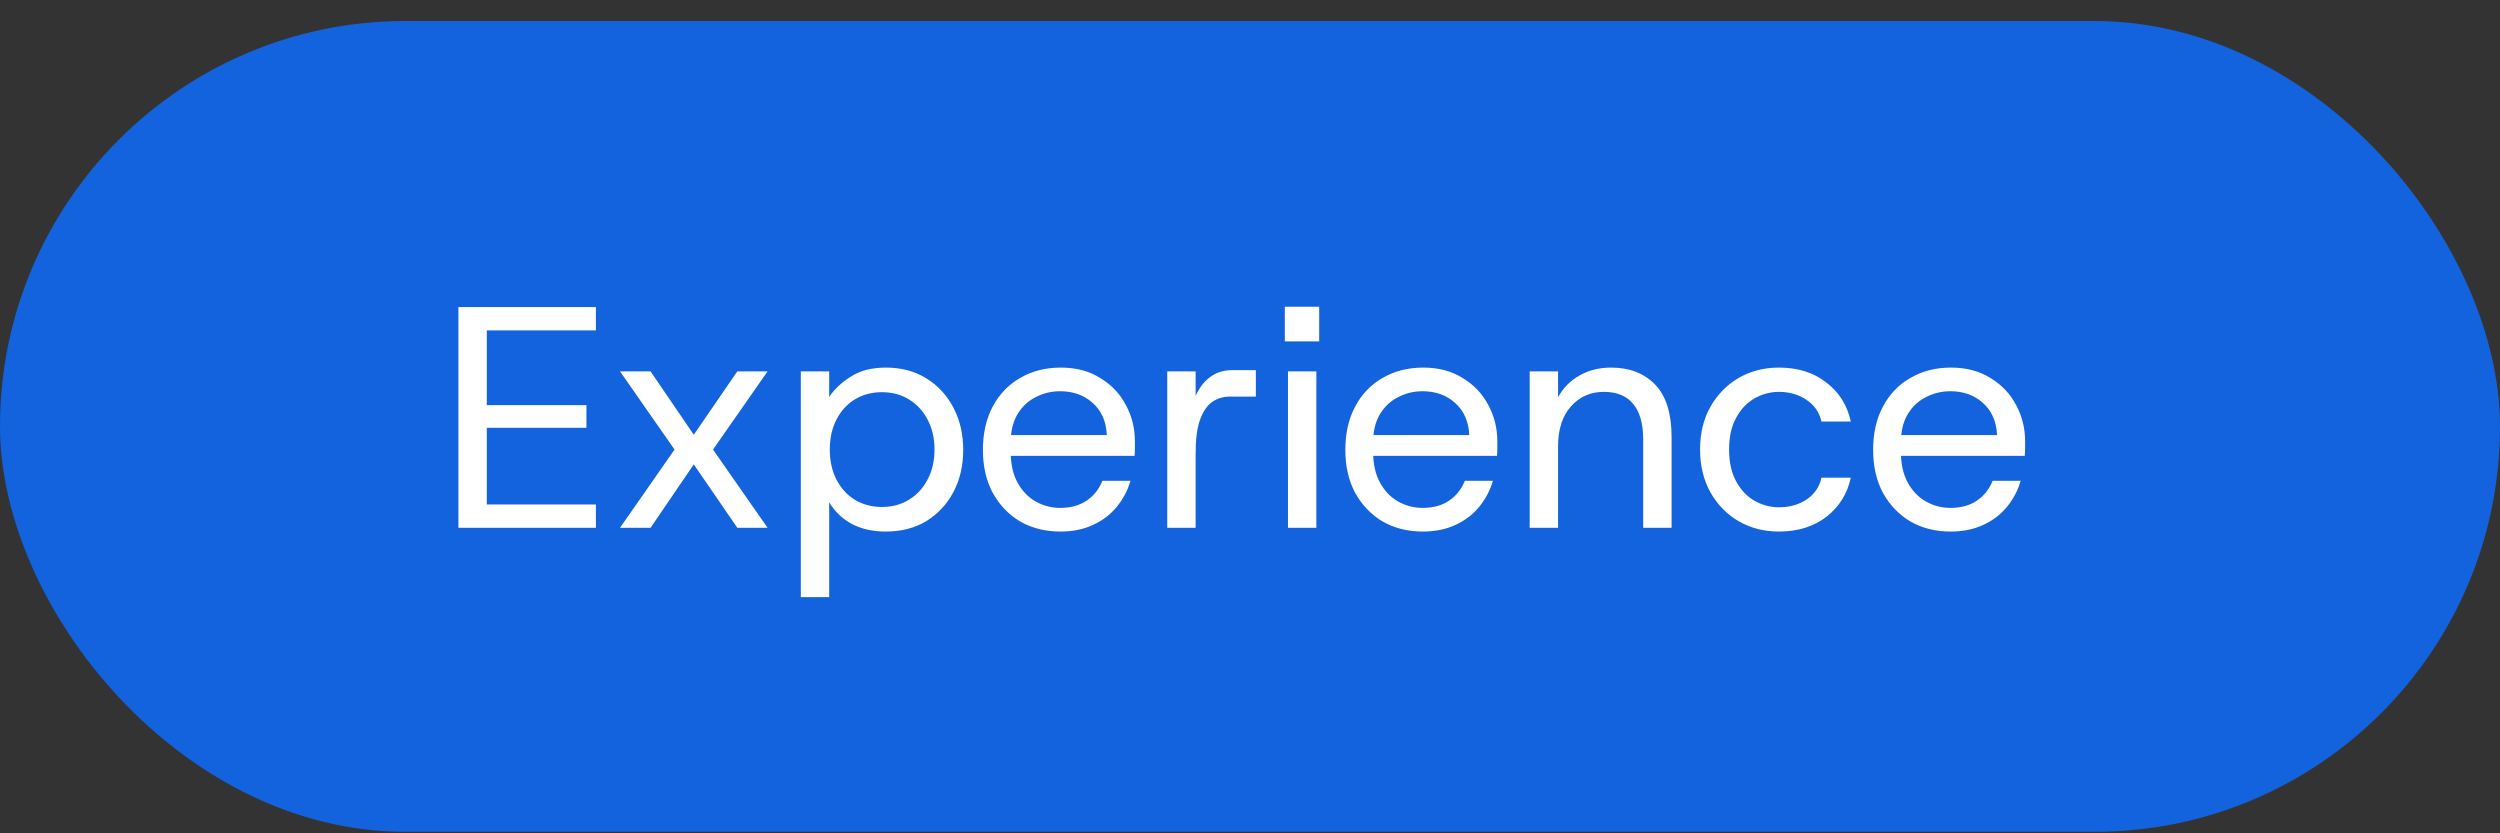
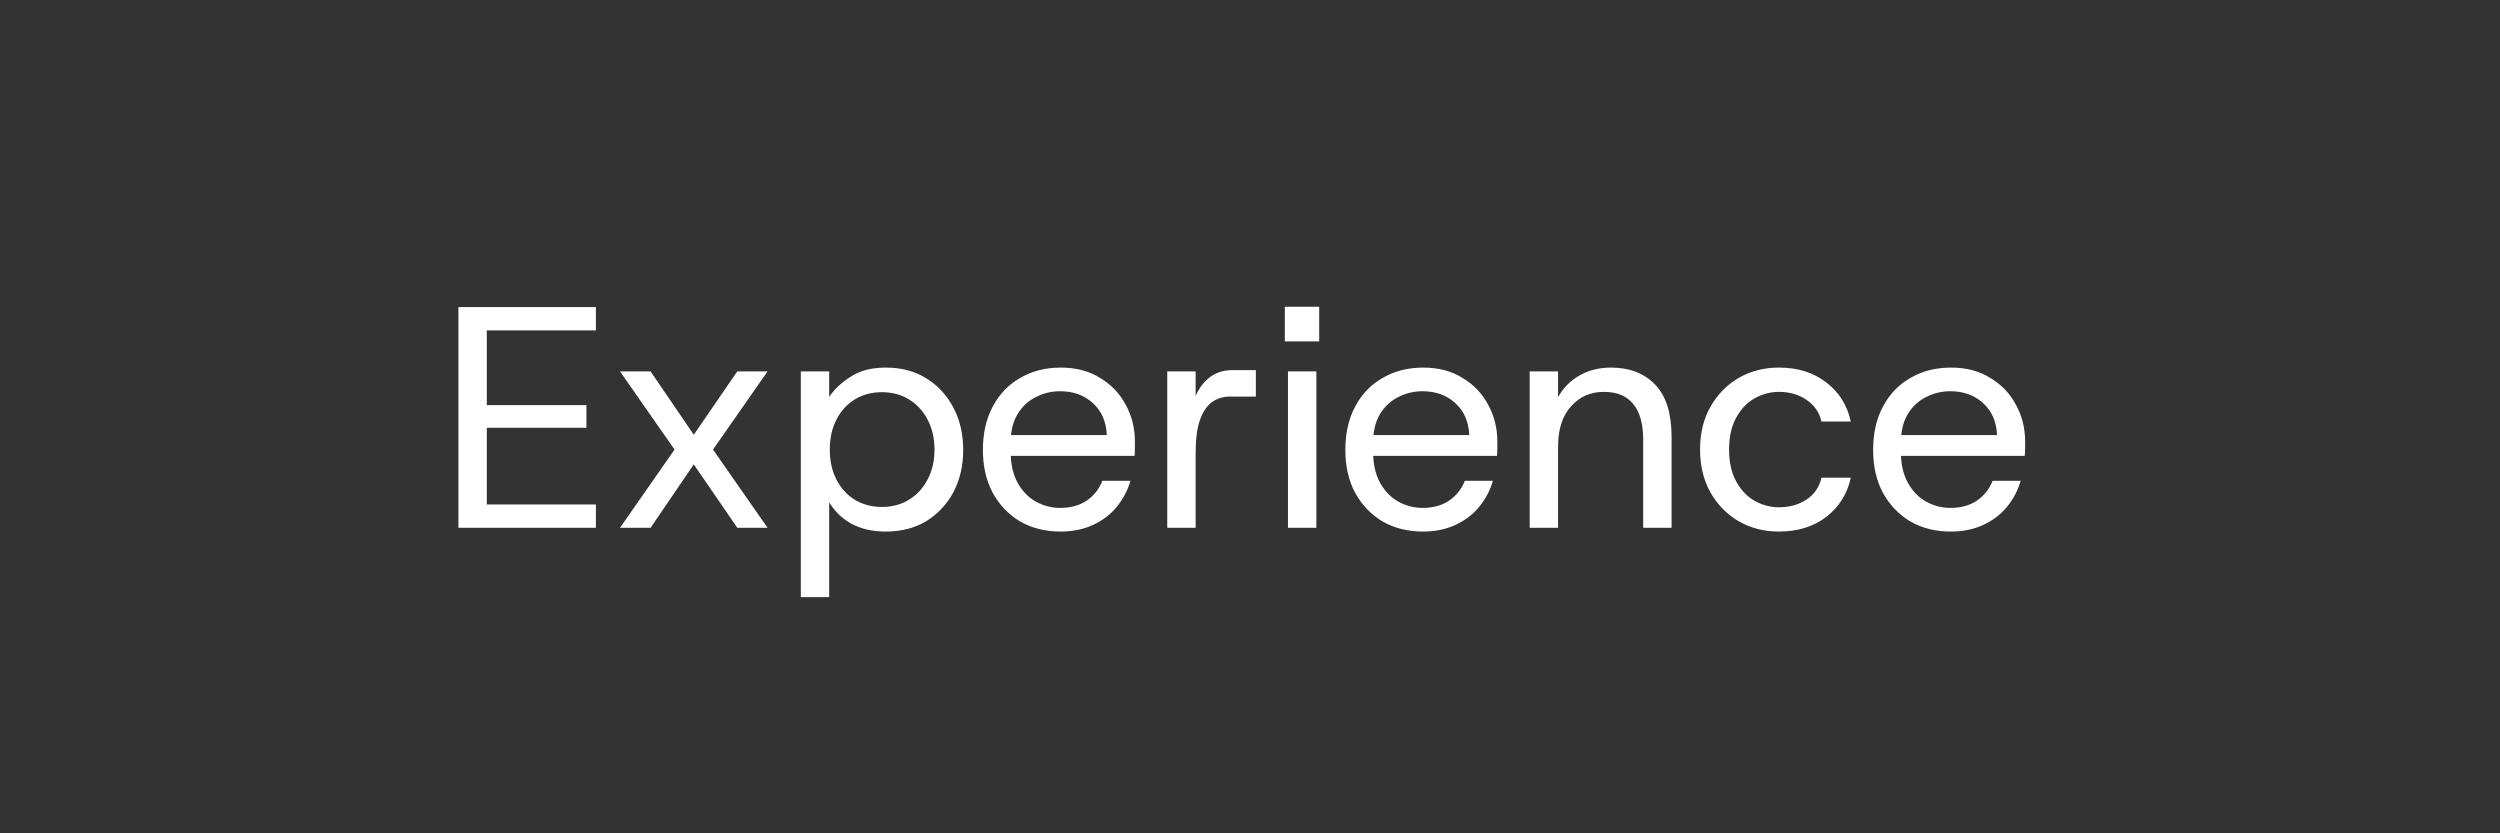
<svg xmlns="http://www.w3.org/2000/svg" width="111" height="37" viewBox="0 0 111 37" fill="none">
  <rect x="0" y="0" width="111" height="37" fill="#333333" stroke="none" />
-   <rect y="0.933" width="111" height="36" rx="18" fill="#1263DD" />
  <path d="M20.354 23.433V13.633H26.458V14.669H21.614V17.987H26.038V18.995H21.614V22.397H26.458V23.433H20.354ZM27.528 23.433L29.95 19.961L27.528 16.489H28.886L30.804 19.303L32.736 16.489H34.08L31.658 19.961L34.08 23.433H32.736L30.804 20.619L28.886 23.433H27.528ZM35.556 26.513V16.489H36.816V17.623C37.039 17.287 37.357 16.988 37.767 16.727C38.178 16.456 38.701 16.321 39.336 16.321C40.017 16.321 40.614 16.479 41.127 16.797C41.641 17.114 42.042 17.548 42.331 18.099C42.621 18.649 42.766 19.275 42.766 19.975C42.766 20.675 42.621 21.3 42.331 21.851C42.042 22.392 41.641 22.821 41.127 23.139C40.614 23.447 40.012 23.601 39.322 23.601C38.752 23.601 38.253 23.489 37.824 23.265C37.394 23.031 37.058 22.709 36.816 22.299V26.513H35.556ZM39.154 22.509C39.611 22.509 40.012 22.401 40.358 22.187C40.712 21.972 40.987 21.673 41.184 21.291C41.389 20.908 41.492 20.465 41.492 19.961C41.492 19.457 41.389 19.013 41.184 18.631C40.987 18.248 40.712 17.949 40.358 17.735C40.012 17.52 39.611 17.413 39.154 17.413C38.706 17.413 38.304 17.52 37.95 17.735C37.604 17.949 37.334 18.248 37.138 18.631C36.941 19.013 36.843 19.457 36.843 19.961C36.843 20.465 36.941 20.908 37.138 21.291C37.334 21.673 37.604 21.972 37.95 22.187C38.304 22.401 38.706 22.509 39.154 22.509ZM47.085 23.601C46.413 23.601 45.816 23.451 45.293 23.153C44.78 22.845 44.374 22.42 44.075 21.879C43.786 21.337 43.641 20.703 43.641 19.975C43.641 19.237 43.786 18.598 44.075 18.057C44.365 17.506 44.771 17.081 45.293 16.783C45.816 16.475 46.418 16.321 47.099 16.321C47.781 16.321 48.364 16.475 48.849 16.783C49.344 17.081 49.722 17.478 49.983 17.973C50.254 18.467 50.389 19.009 50.389 19.597C50.389 19.69 50.389 19.793 50.389 19.905C50.389 20.007 50.385 20.119 50.375 20.241H44.579V19.317H49.143C49.115 18.71 48.905 18.234 48.513 17.889C48.131 17.543 47.65 17.371 47.071 17.371C46.679 17.371 46.315 17.459 45.979 17.637C45.643 17.805 45.373 18.061 45.167 18.407C44.971 18.743 44.873 19.163 44.873 19.667V20.045C44.873 20.595 44.976 21.057 45.181 21.431C45.387 21.804 45.657 22.084 45.993 22.271C46.329 22.457 46.689 22.551 47.071 22.551C47.538 22.551 47.93 22.443 48.247 22.229C48.565 22.014 48.798 21.72 48.947 21.347H50.193C50.072 21.767 49.871 22.149 49.591 22.495C49.311 22.84 48.957 23.111 48.527 23.307C48.107 23.503 47.627 23.601 47.085 23.601ZM51.826 23.433V16.489H53.086V17.581C53.245 17.217 53.46 16.937 53.73 16.741C54.001 16.535 54.332 16.433 54.724 16.433H55.76V17.609H54.598C54.3 17.609 54.034 17.693 53.8 17.861C53.576 18.029 53.399 18.299 53.268 18.673C53.147 19.037 53.086 19.522 53.086 20.129V23.433H51.826ZM57.186 23.433V16.489H58.446V23.433H57.186ZM57.046 15.159V13.619H58.572V15.159H57.046ZM63.177 23.601C62.505 23.601 61.908 23.451 61.385 23.153C60.872 22.845 60.466 22.42 60.167 21.879C59.878 21.337 59.733 20.703 59.733 19.975C59.733 19.237 59.878 18.598 60.167 18.057C60.456 17.506 60.862 17.081 61.385 16.783C61.908 16.475 62.51 16.321 63.191 16.321C63.873 16.321 64.456 16.475 64.941 16.783C65.436 17.081 65.814 17.478 66.075 17.973C66.346 18.467 66.481 19.009 66.481 19.597C66.481 19.69 66.481 19.793 66.481 19.905C66.481 20.007 66.477 20.119 66.467 20.241H60.671V19.317H65.235C65.207 18.71 64.997 18.234 64.605 17.889C64.222 17.543 63.742 17.371 63.163 17.371C62.771 17.371 62.407 17.459 62.071 17.637C61.735 17.805 61.465 18.061 61.259 18.407C61.063 18.743 60.965 19.163 60.965 19.667V20.045C60.965 20.595 61.068 21.057 61.273 21.431C61.478 21.804 61.749 22.084 62.085 22.271C62.421 22.457 62.781 22.551 63.163 22.551C63.63 22.551 64.022 22.443 64.339 22.229C64.656 22.014 64.89 21.72 65.039 21.347H66.285C66.164 21.767 65.963 22.149 65.683 22.495C65.403 22.84 65.049 23.111 64.619 23.307C64.199 23.503 63.718 23.601 63.177 23.601ZM67.918 23.433V16.489H69.178V17.637C69.402 17.226 69.719 16.904 70.13 16.671C70.541 16.437 71.007 16.321 71.53 16.321C72.352 16.321 73.005 16.573 73.49 17.077C73.975 17.581 74.218 18.355 74.218 19.401V23.433H72.958V19.527C72.958 18.817 72.809 18.285 72.51 17.931C72.221 17.576 71.787 17.399 71.208 17.399C70.62 17.399 70.135 17.613 69.752 18.043C69.37 18.463 69.178 19.06 69.178 19.835V23.433H67.918ZM78.983 23.601C78.32 23.601 77.723 23.447 77.191 23.139C76.668 22.831 76.253 22.406 75.945 21.865C75.637 21.314 75.483 20.679 75.483 19.961C75.483 19.233 75.637 18.598 75.945 18.057C76.253 17.515 76.668 17.091 77.191 16.783C77.723 16.475 78.32 16.321 78.983 16.321C79.823 16.321 80.523 16.54 81.083 16.979C81.652 17.408 82.016 17.987 82.175 18.715H80.873C80.779 18.304 80.555 17.982 80.201 17.749C79.856 17.515 79.45 17.399 78.983 17.399C78.6 17.399 78.236 17.497 77.891 17.693C77.555 17.889 77.284 18.178 77.079 18.561C76.874 18.934 76.771 19.401 76.771 19.961C76.771 20.511 76.874 20.978 77.079 21.361C77.284 21.743 77.555 22.033 77.891 22.229C78.236 22.425 78.6 22.523 78.983 22.523C79.45 22.523 79.856 22.411 80.201 22.187C80.555 21.953 80.779 21.627 80.873 21.207H82.175C82.025 21.916 81.666 22.495 81.097 22.943C80.528 23.381 79.823 23.601 78.983 23.601ZM86.611 23.601C85.939 23.601 85.341 23.451 84.819 23.153C84.305 22.845 83.899 22.42 83.601 21.879C83.311 21.337 83.167 20.703 83.167 19.975C83.167 19.237 83.311 18.598 83.601 18.057C83.89 17.506 84.296 17.081 84.819 16.783C85.341 16.475 85.943 16.321 86.625 16.321C87.306 16.321 87.889 16.475 88.375 16.783C88.869 17.081 89.247 17.478 89.509 17.973C89.779 18.467 89.915 19.009 89.915 19.597C89.915 19.69 89.915 19.793 89.915 19.905C89.915 20.007 89.91 20.119 89.901 20.241H84.105V19.317H88.669C88.641 18.71 88.431 18.234 88.039 17.889C87.656 17.543 87.175 17.371 86.597 17.371C86.205 17.371 85.841 17.459 85.505 17.637C85.169 17.805 84.898 18.061 84.693 18.407C84.497 18.743 84.399 19.163 84.399 19.667V20.045C84.399 20.595 84.501 21.057 84.707 21.431C84.912 21.804 85.183 22.084 85.519 22.271C85.855 22.457 86.214 22.551 86.597 22.551C87.063 22.551 87.455 22.443 87.773 22.229C88.09 22.014 88.323 21.72 88.473 21.347H89.719C89.597 21.767 89.397 22.149 89.117 22.495C88.837 22.84 88.482 23.111 88.053 23.307C87.633 23.503 87.152 23.601 86.611 23.601Z" fill="white" />
</svg>